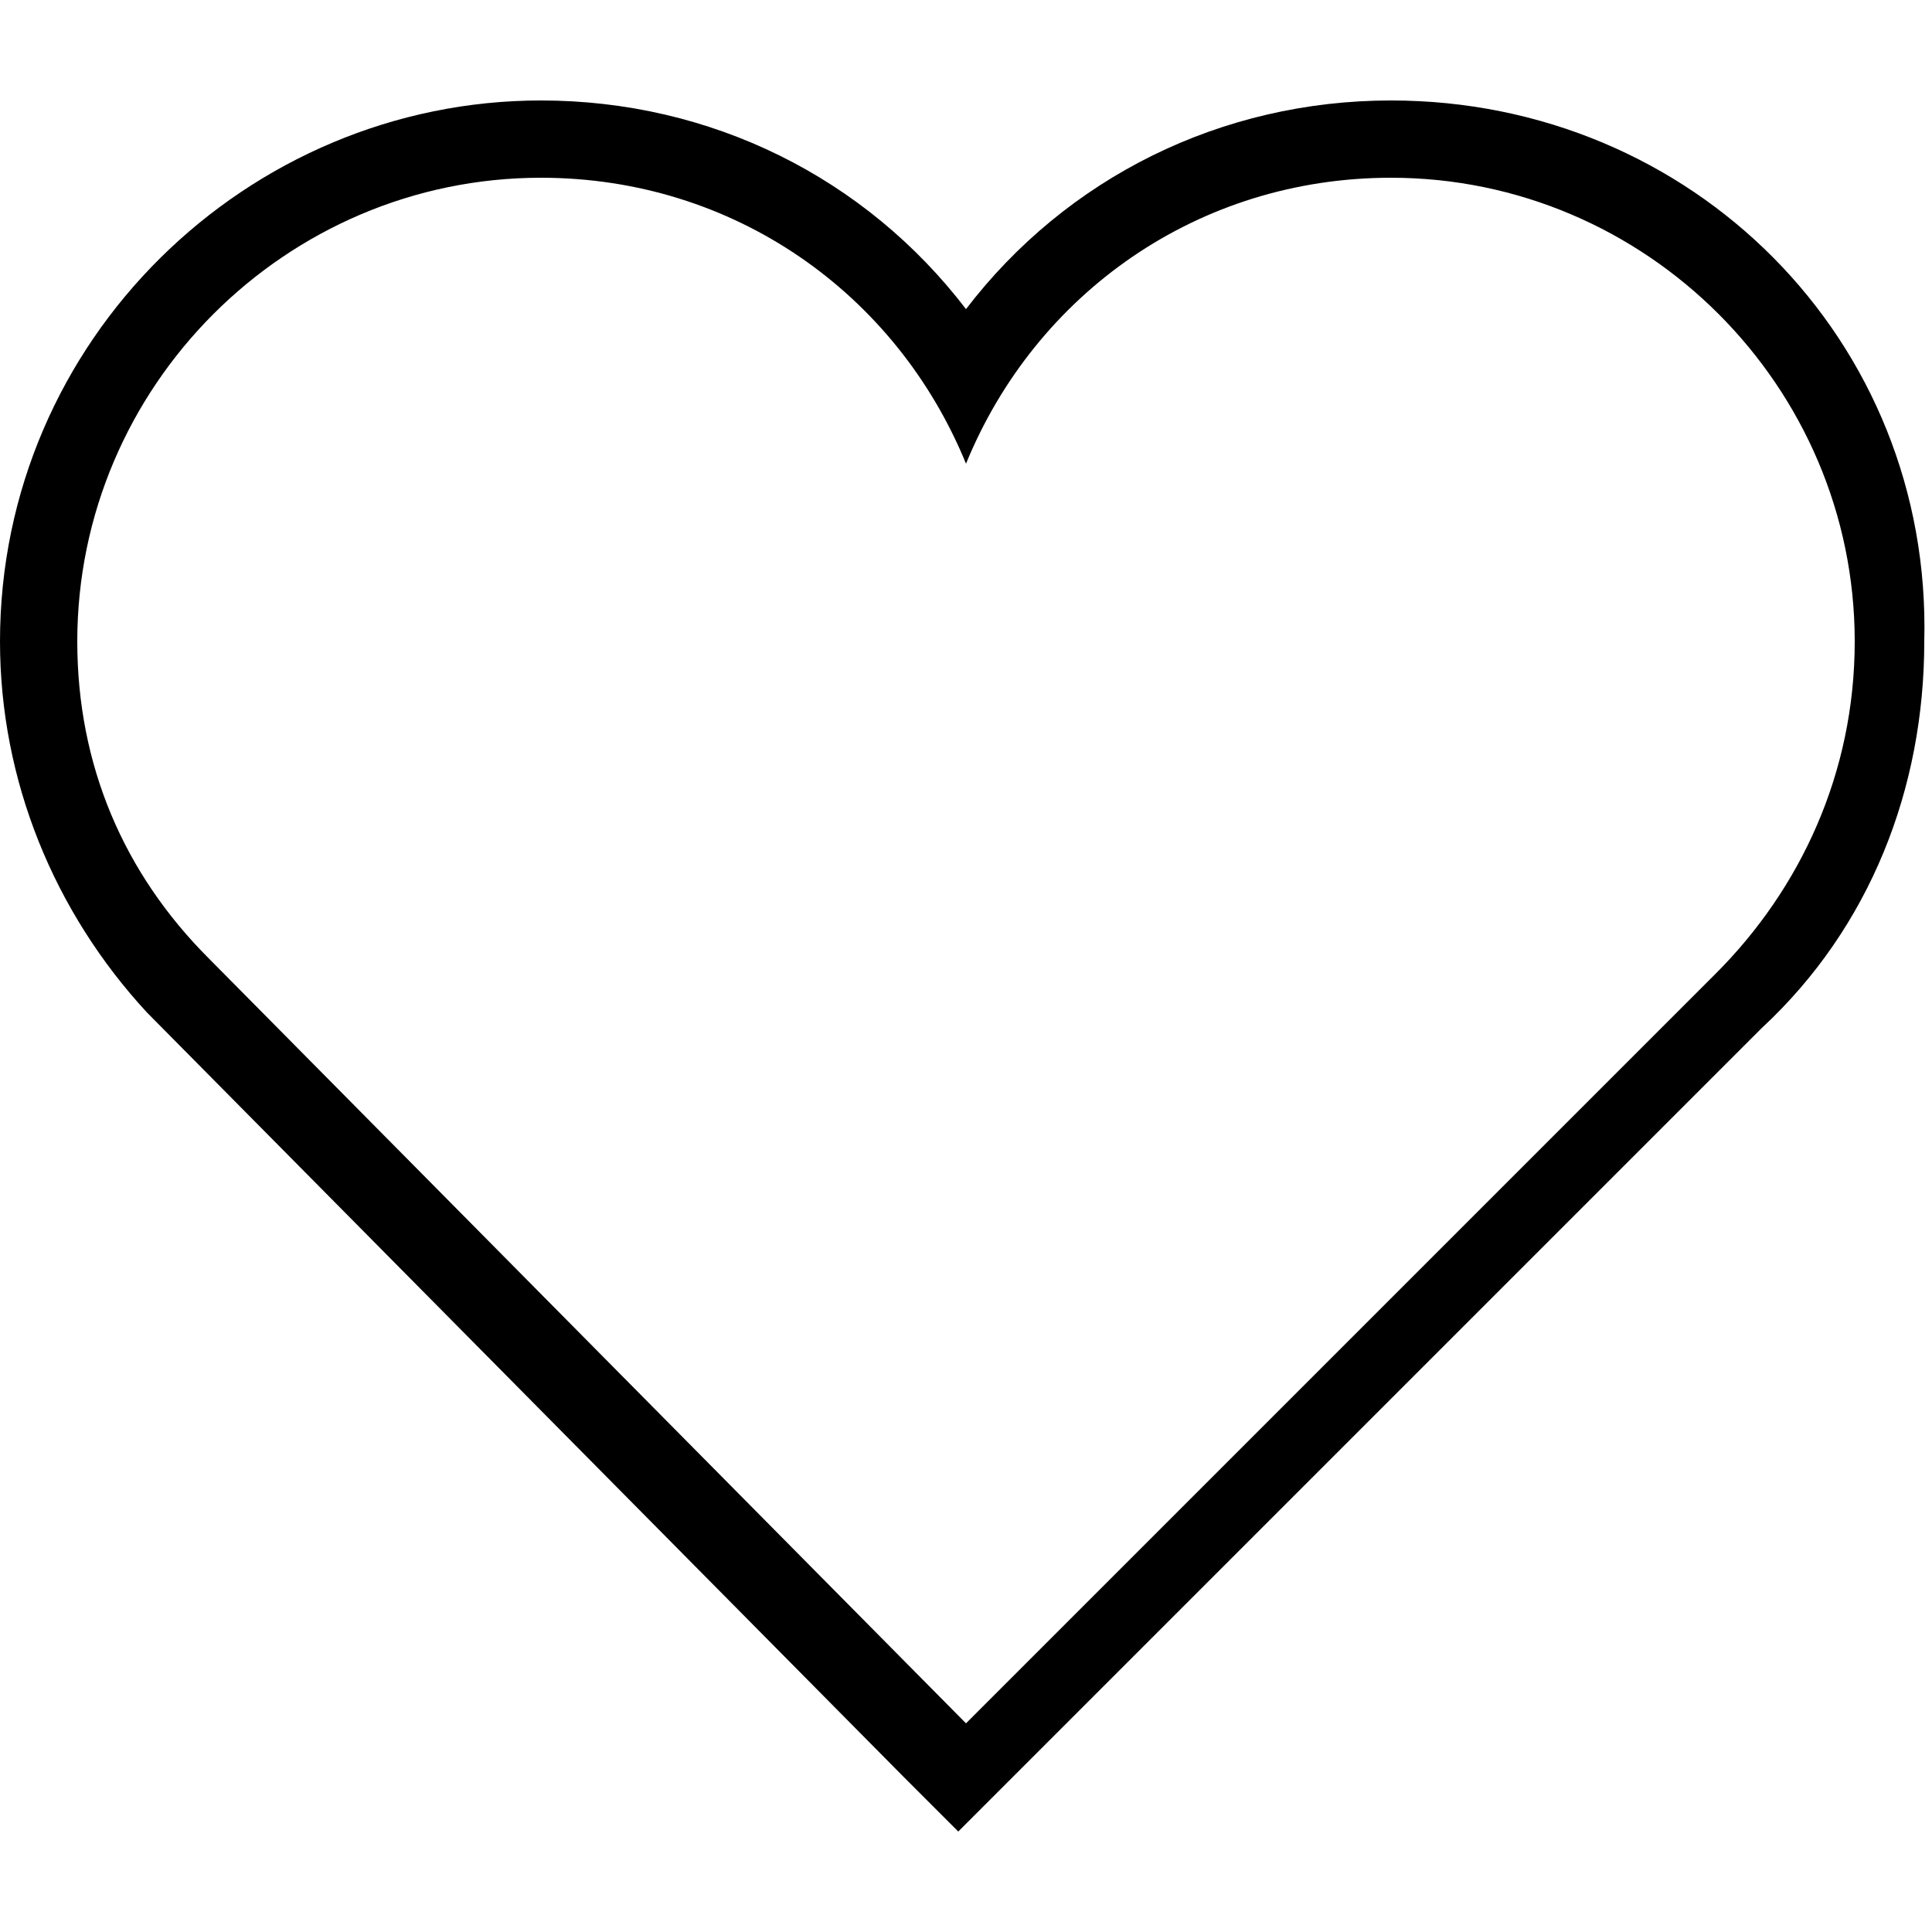
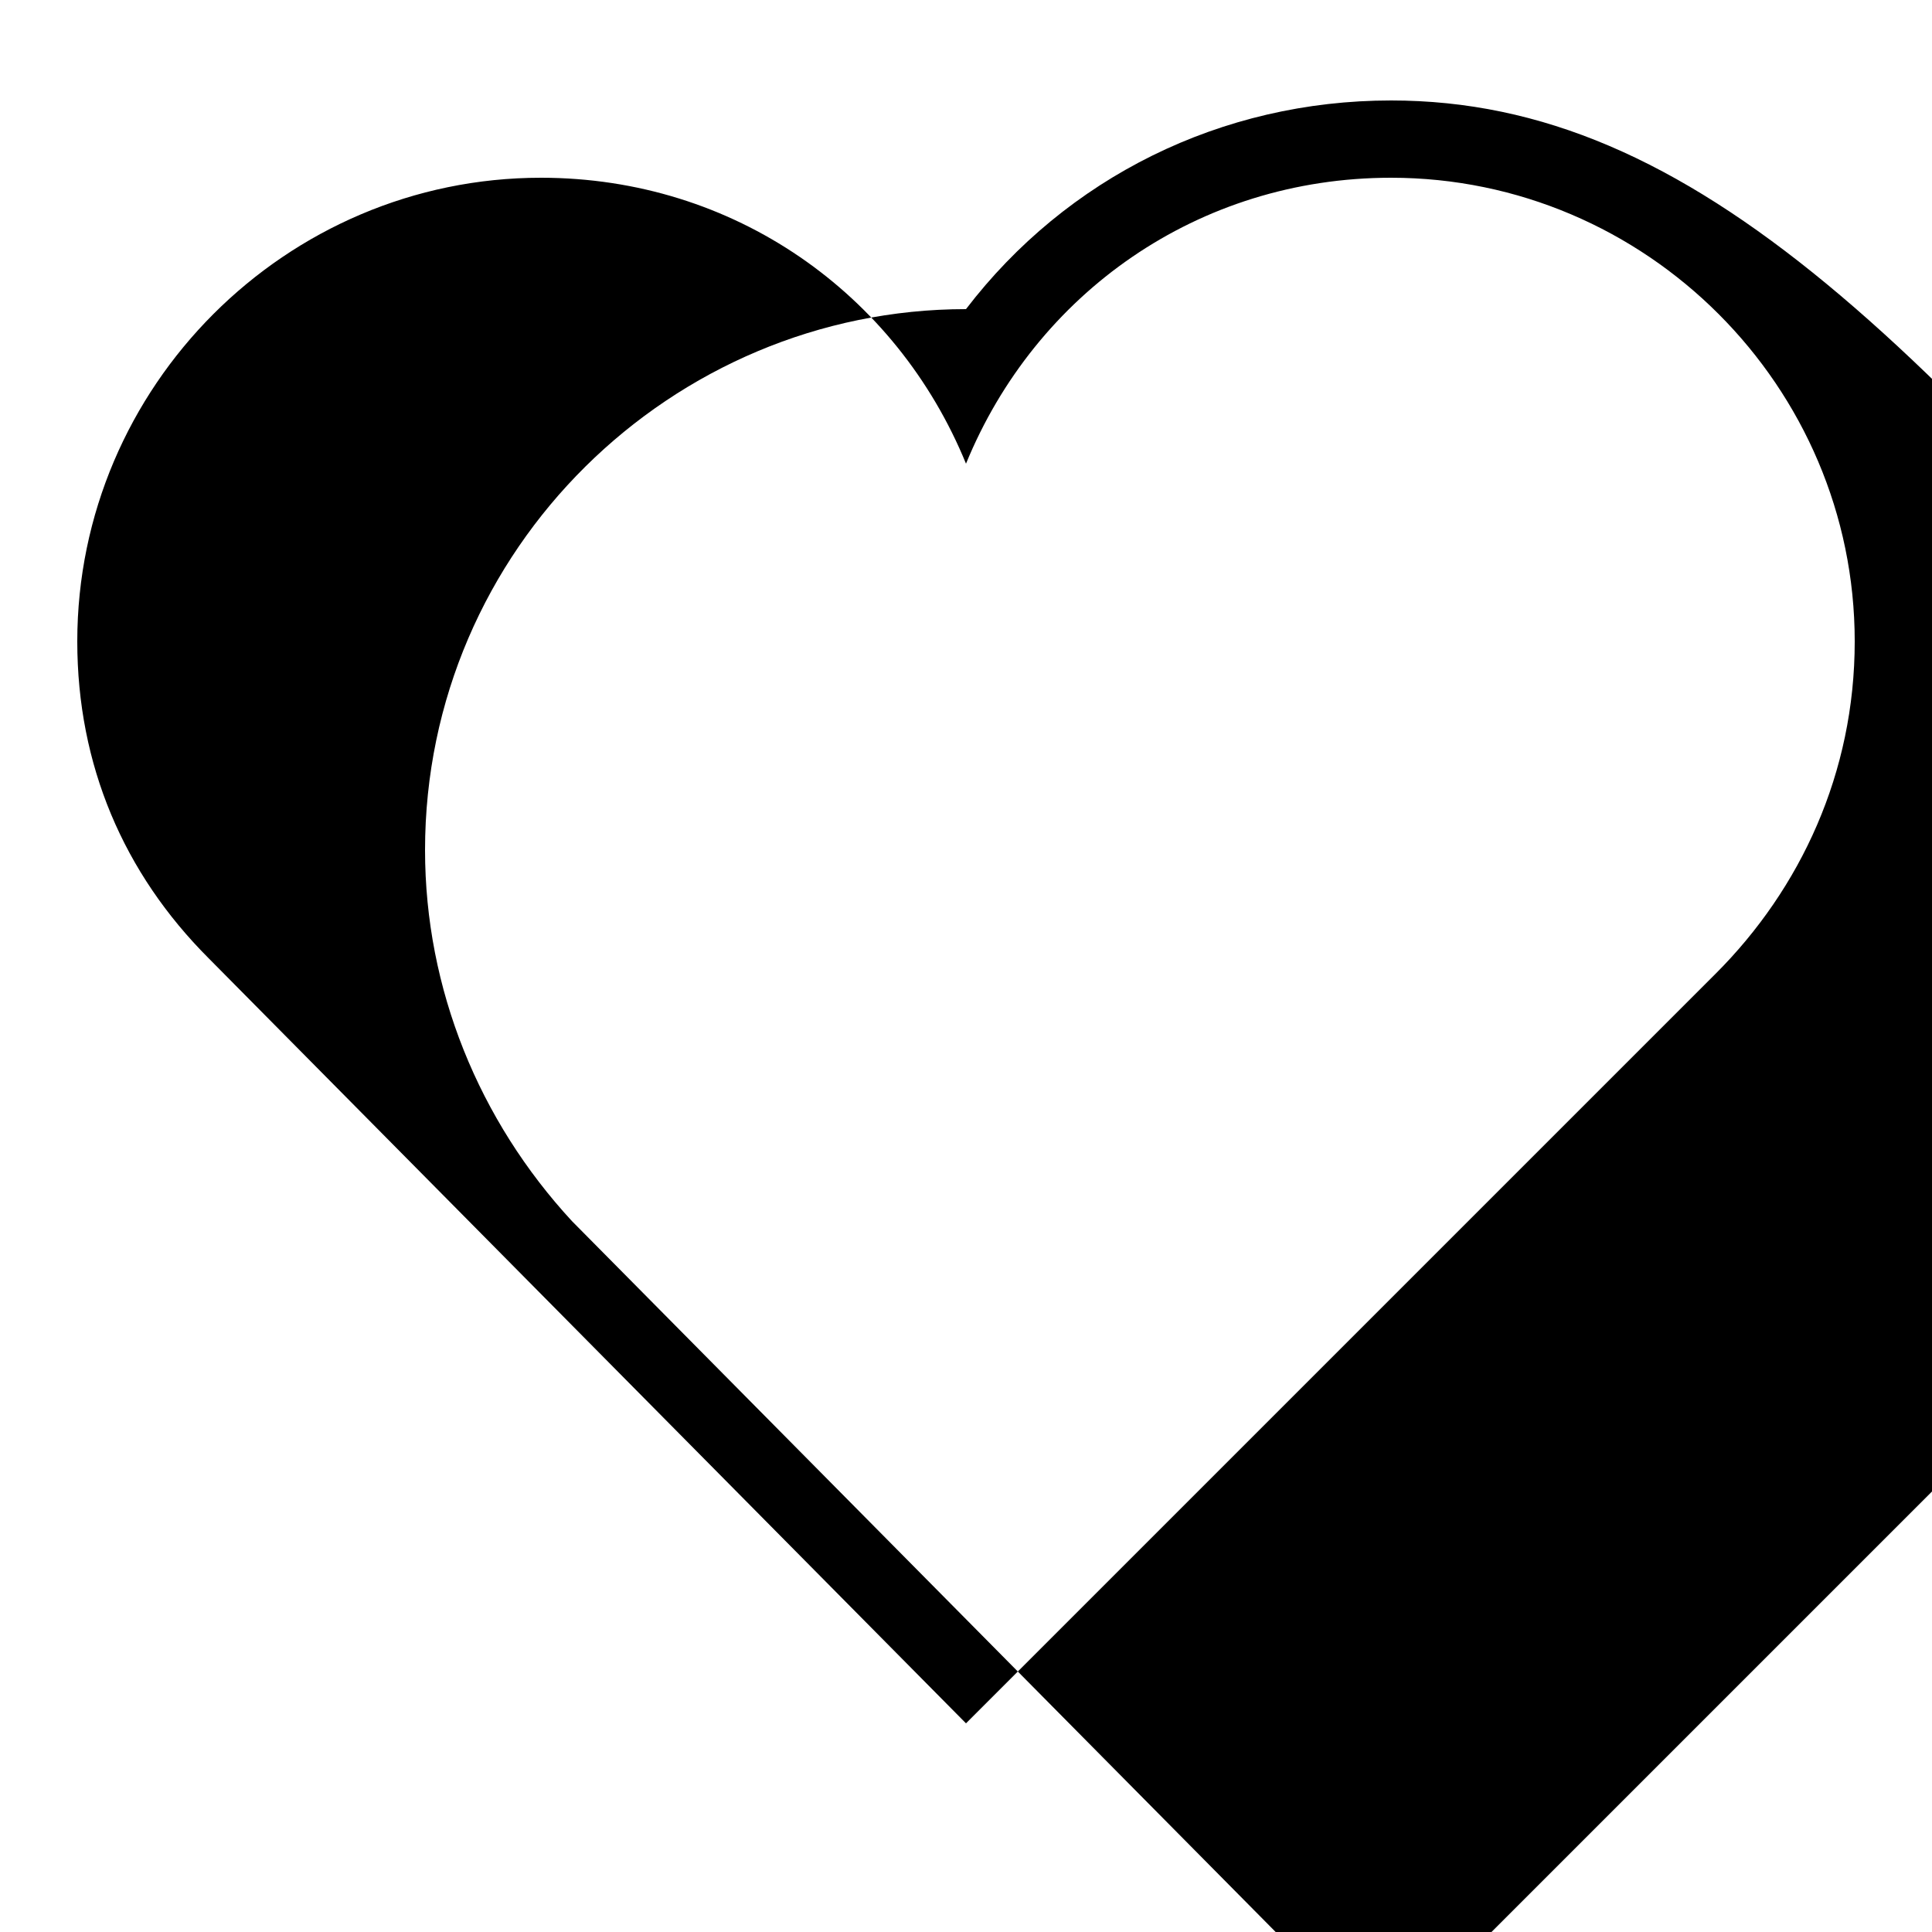
<svg xmlns="http://www.w3.org/2000/svg" version="1.1" id="Layer_1" x="0px" y="0px" viewBox="0 0 25 25" style="enable-background:new 0 0 25 25;" xml:space="preserve">
  <g>
-     <path d="M18,2.3c3.3,0,6,2.7,6,6c0,1.7-0.7,3.2-1.8,4.3l-9.7,9.7l-9.8-9.9C1.6,11.3,1,9.9,1,8.3c0-3.3,2.7-6,6-6   c2.5,0,4.6,1.5,5.5,3.7C13.4,3.8,15.5,2.3,18,2.3 M18,1.3c-2.2,0-4.2,1-5.5,2.7C11.2,2.3,9.2,1.3,7,1.3c-3.8,0-7,3.1-7,7   c0,1.8,0.7,3.5,1.9,4.8l9.8,9.9l0.7,0.7l0.7-0.7l9.7-9.7c1.4-1.3,2.1-3.1,2.1-5C25,4.4,21.9,1.3,18,1.3L18,1.3z" />
+     <path d="M18,2.3c3.3,0,6,2.7,6,6c0,1.7-0.7,3.2-1.8,4.3l-9.7,9.7l-9.8-9.9C1.6,11.3,1,9.9,1,8.3c0-3.3,2.7-6,6-6   c2.5,0,4.6,1.5,5.5,3.7C13.4,3.8,15.5,2.3,18,2.3 M18,1.3c-2.2,0-4.2,1-5.5,2.7c-3.8,0-7,3.1-7,7   c0,1.8,0.7,3.5,1.9,4.8l9.8,9.9l0.7,0.7l0.7-0.7l9.7-9.7c1.4-1.3,2.1-3.1,2.1-5C25,4.4,21.9,1.3,18,1.3L18,1.3z" />
  </g>
</svg>